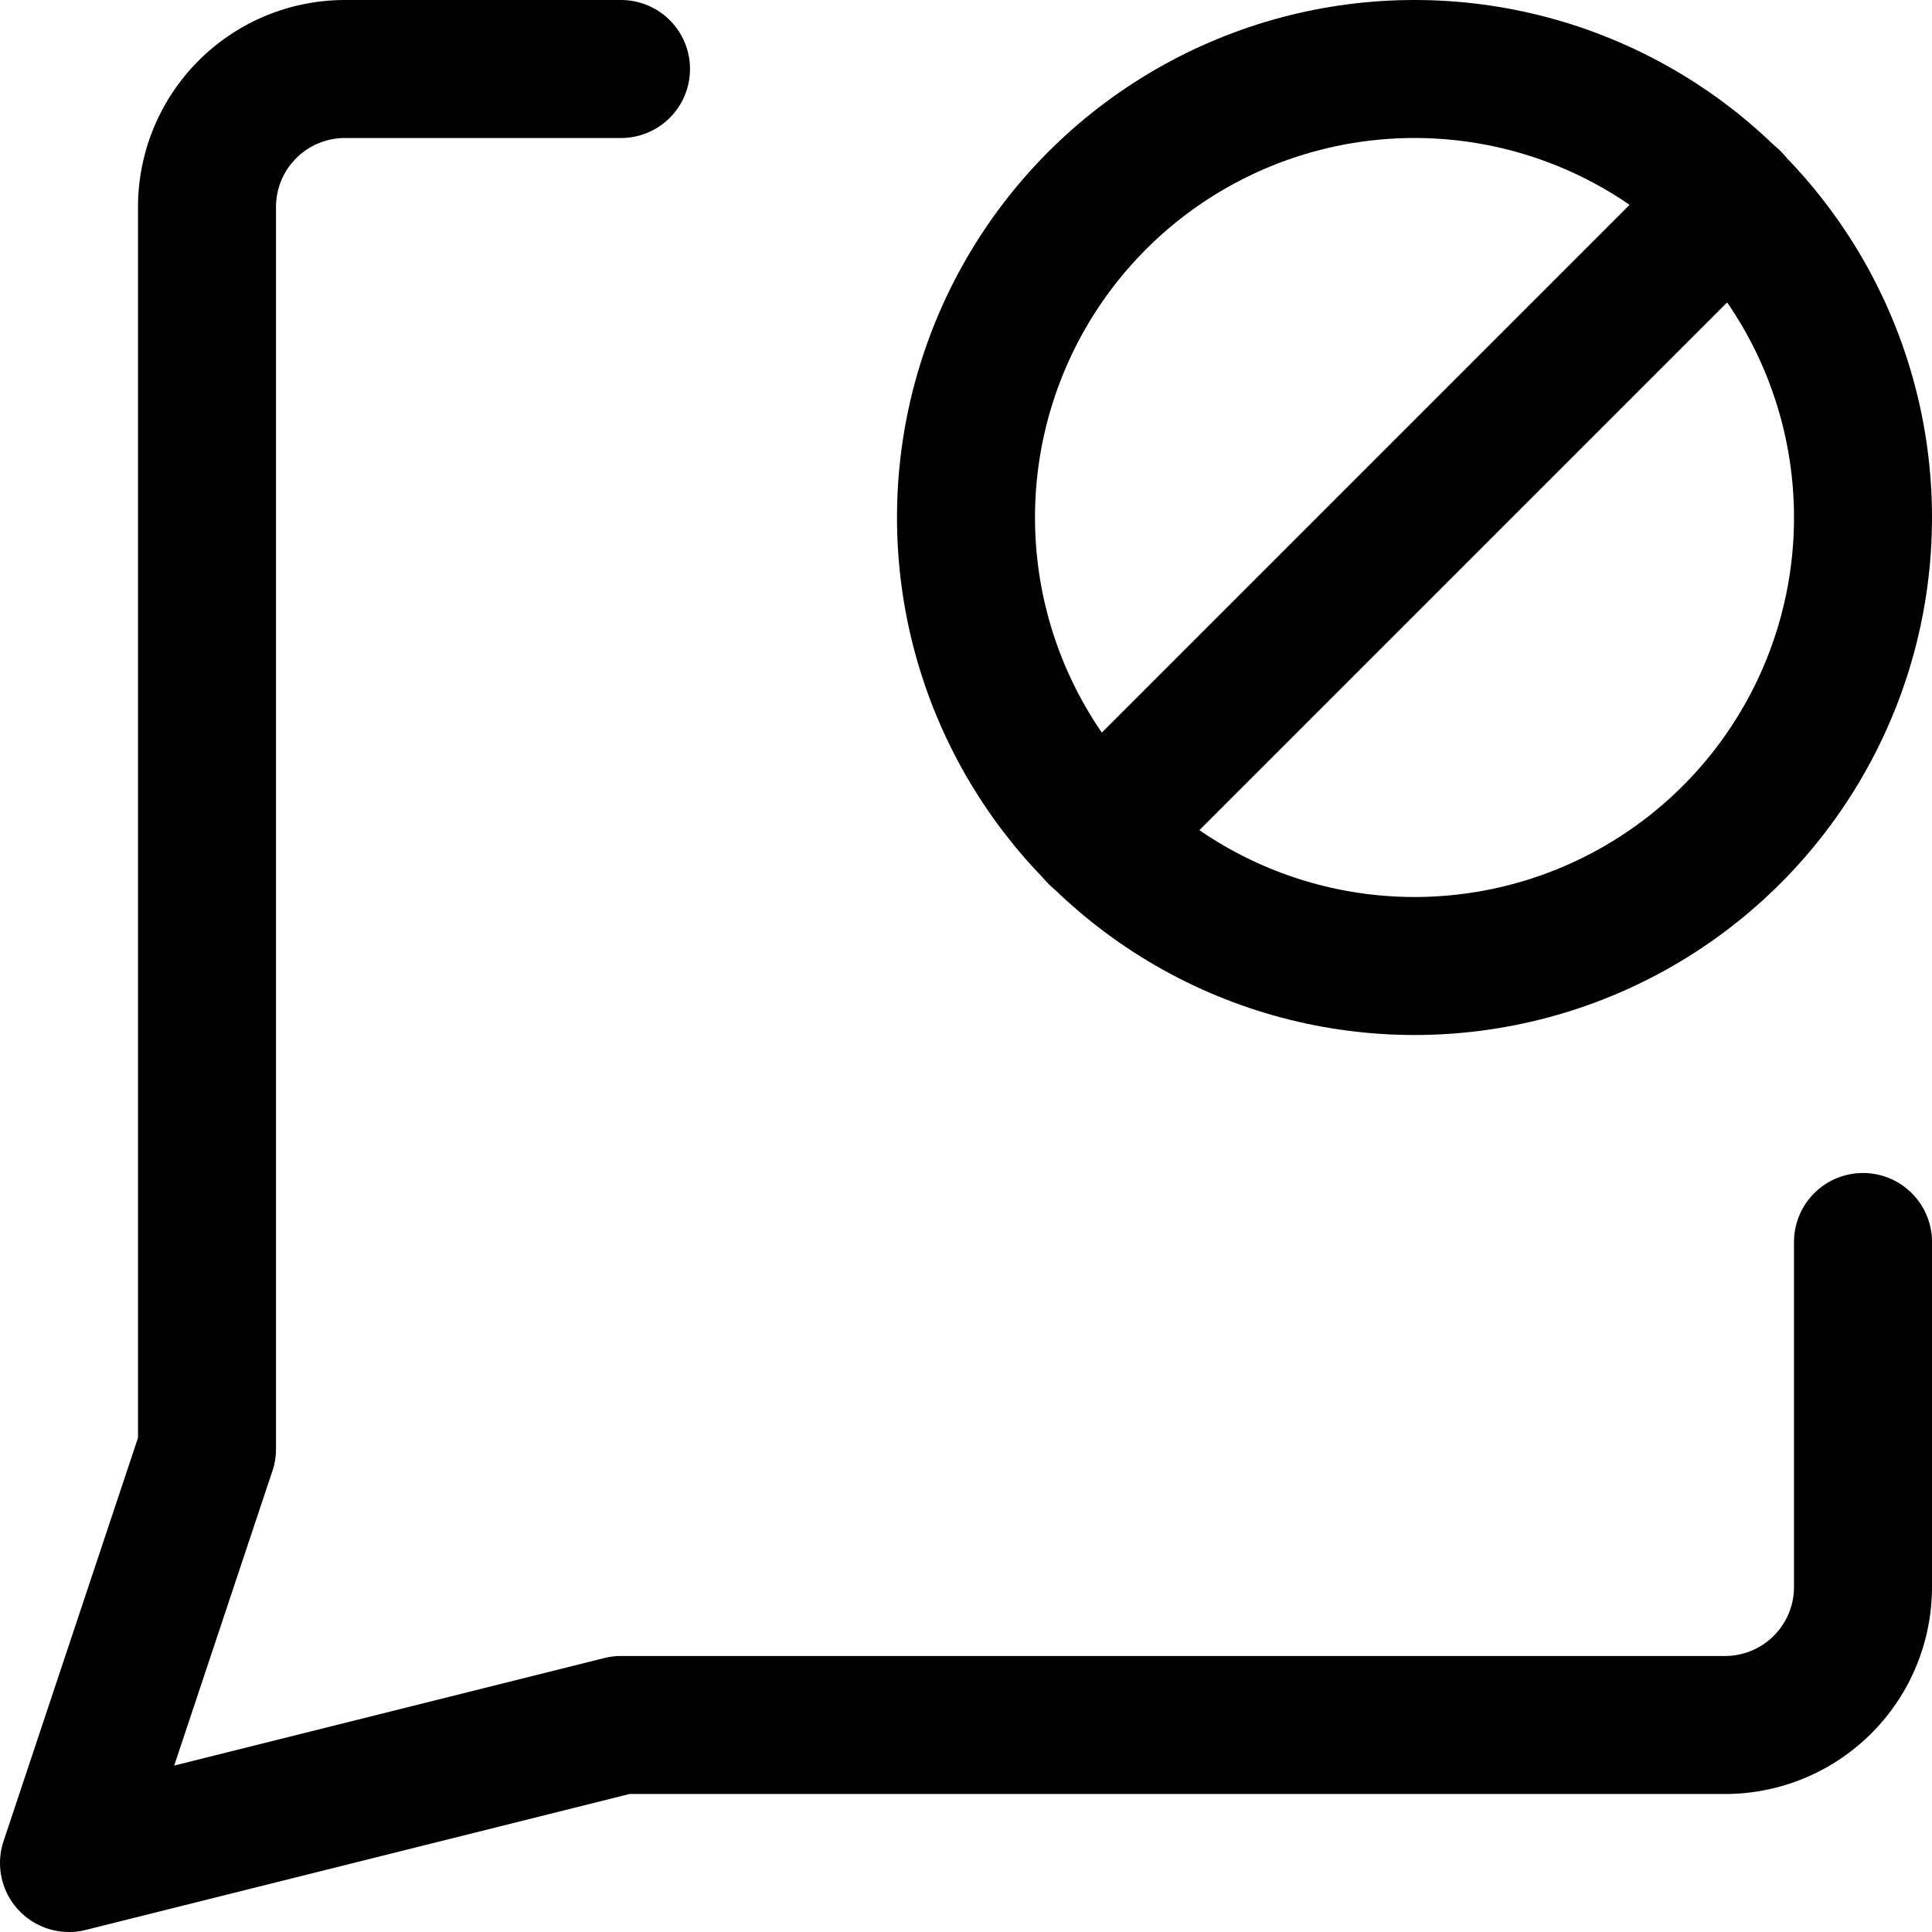
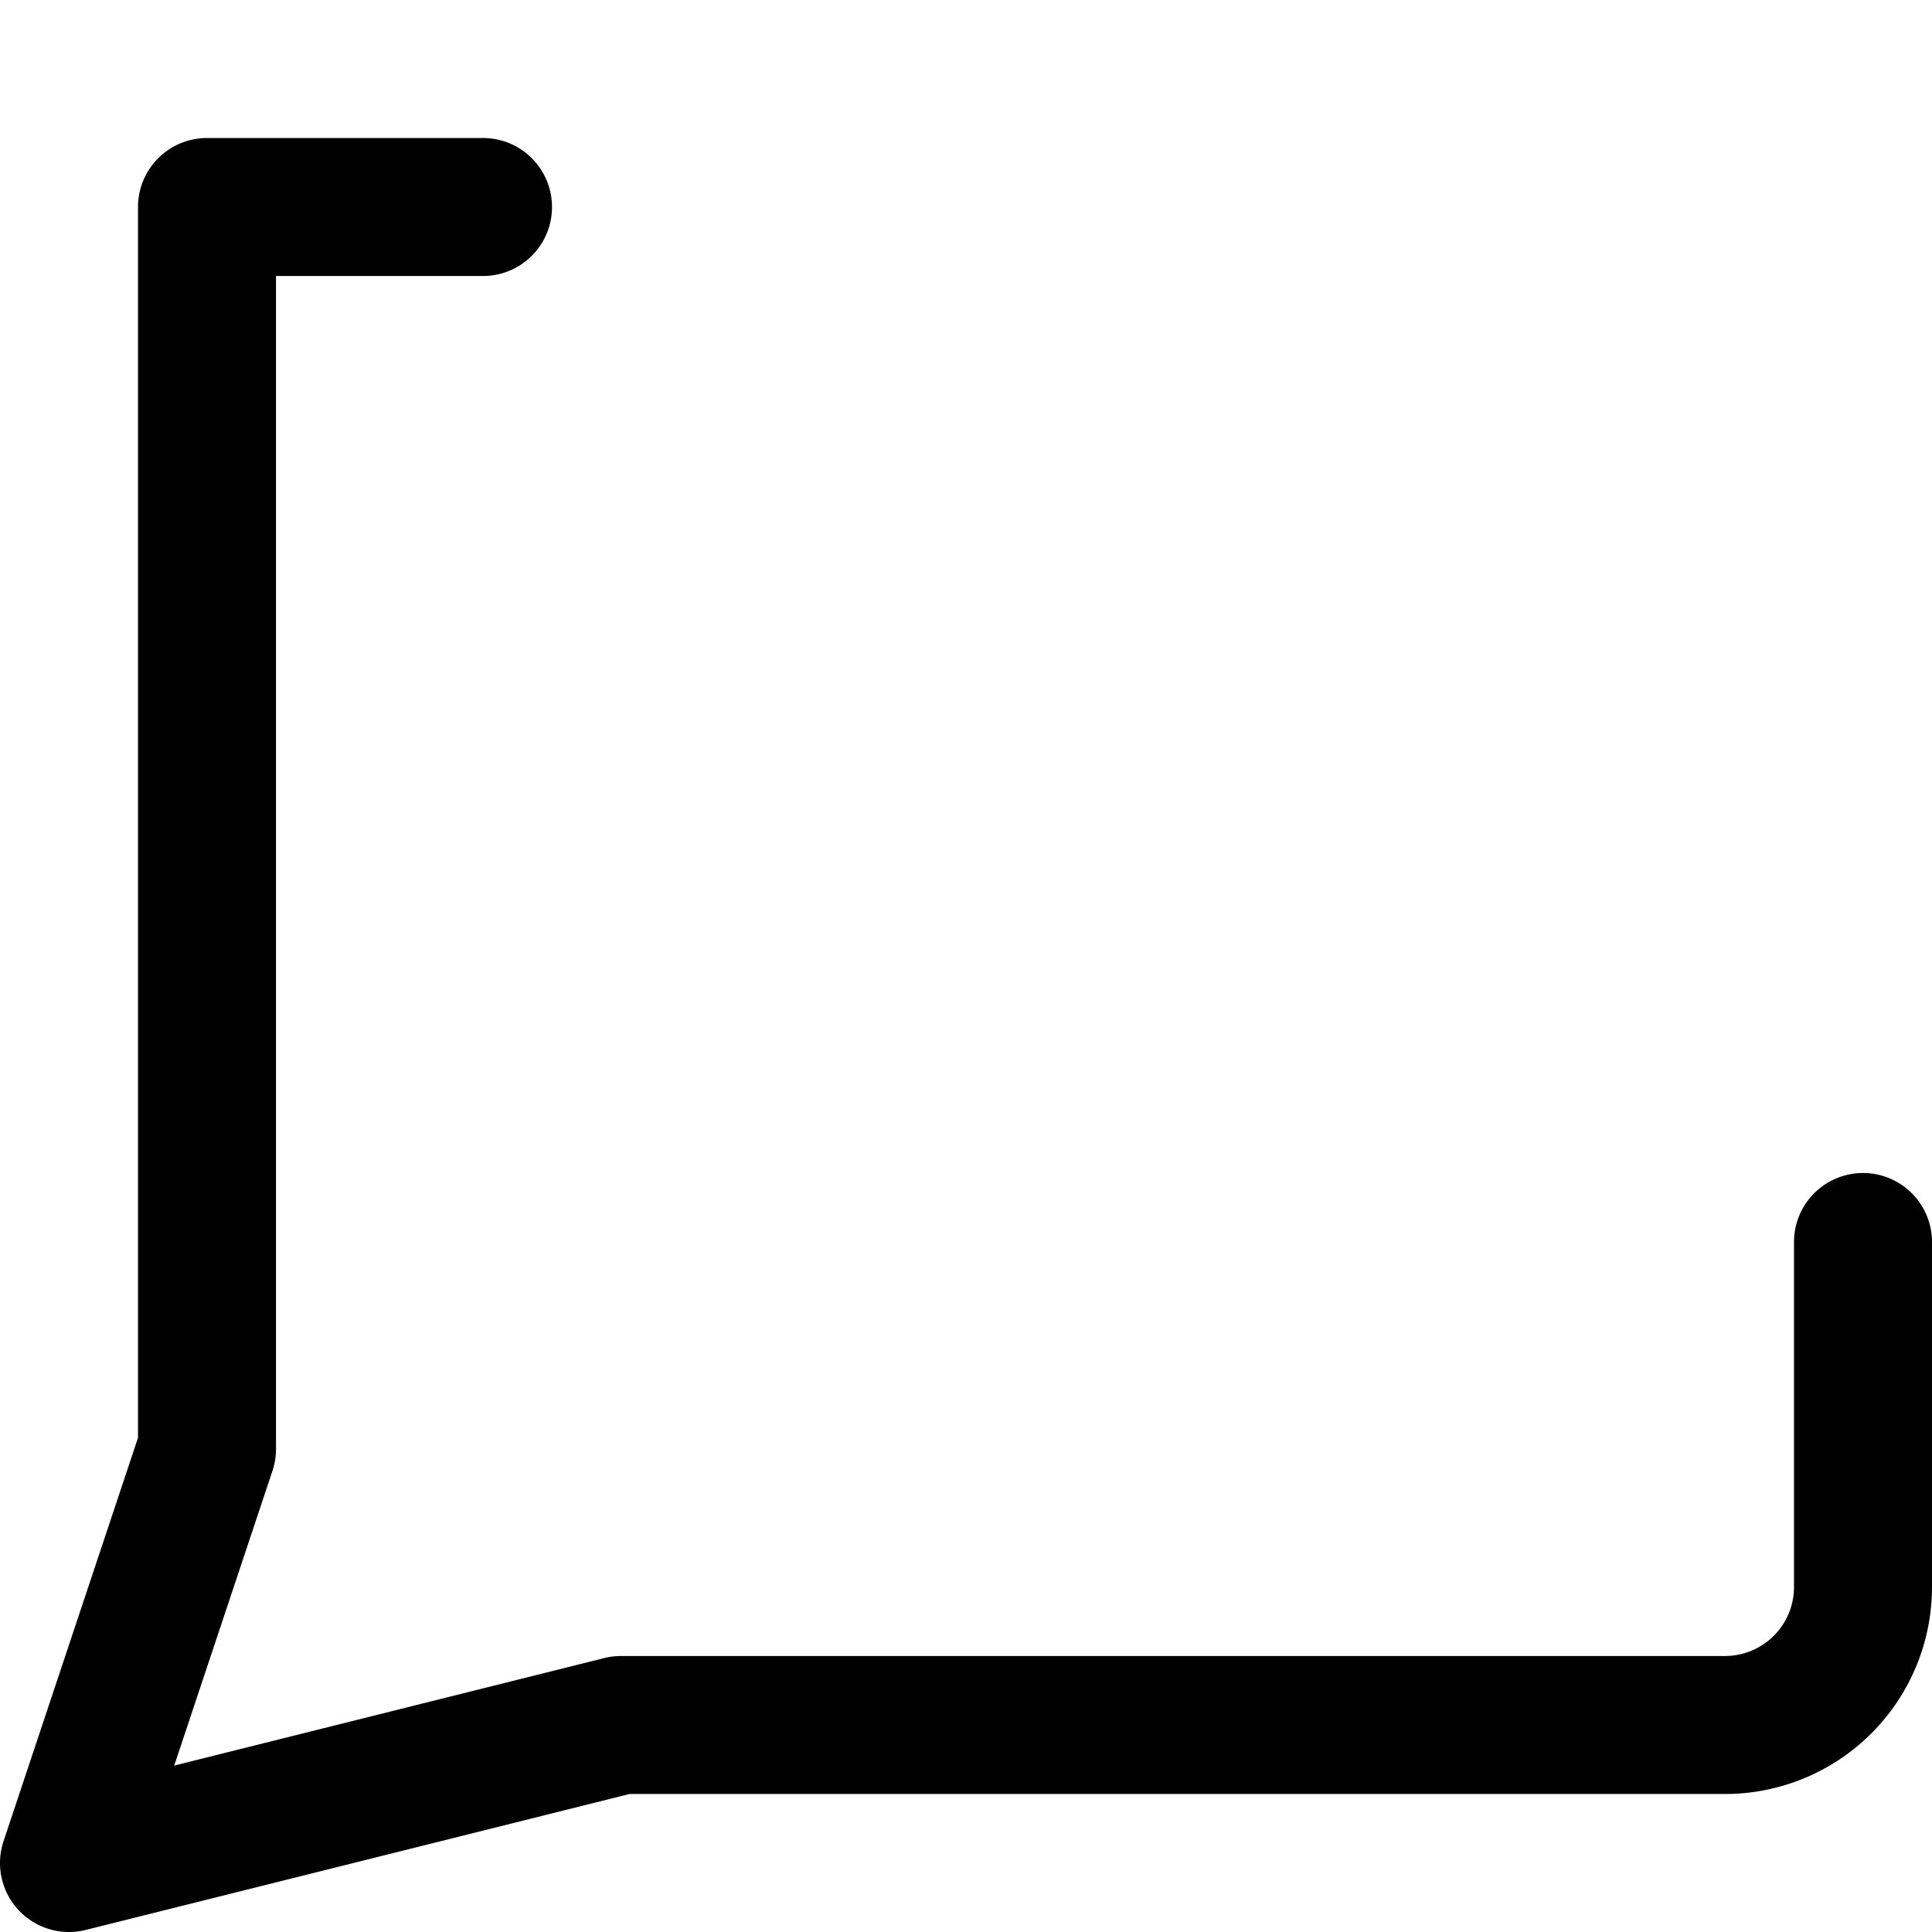
<svg xmlns="http://www.w3.org/2000/svg" viewBox="0 0 14 14">
  <g transform="matrix(1,0,0,1,0,0)">
    <g>
-       <path d="M13.5,9v2.5a1,1,0,0,1-1,1h-8l-4,1,1-3v-9a1,1,0,0,1,1-1h2" style="fill: none;stroke: #000000;stroke-linecap: round;stroke-linejoin: round" />
-       <circle cx="10.25" cy="3.75" r="3.25" style="fill: none;stroke: #000000;stroke-linecap: round;stroke-linejoin: round" />
-       <line x1="7.95" y1="6.05" x2="12.55" y2="1.45" style="fill: none;stroke: #000000;stroke-linecap: round;stroke-linejoin: round" />
+       <path d="M13.5,9v2.5a1,1,0,0,1-1,1h-8l-4,1,1-3v-9h2" style="fill: none;stroke: #000000;stroke-linecap: round;stroke-linejoin: round" />
    </g>
  </g>
</svg>